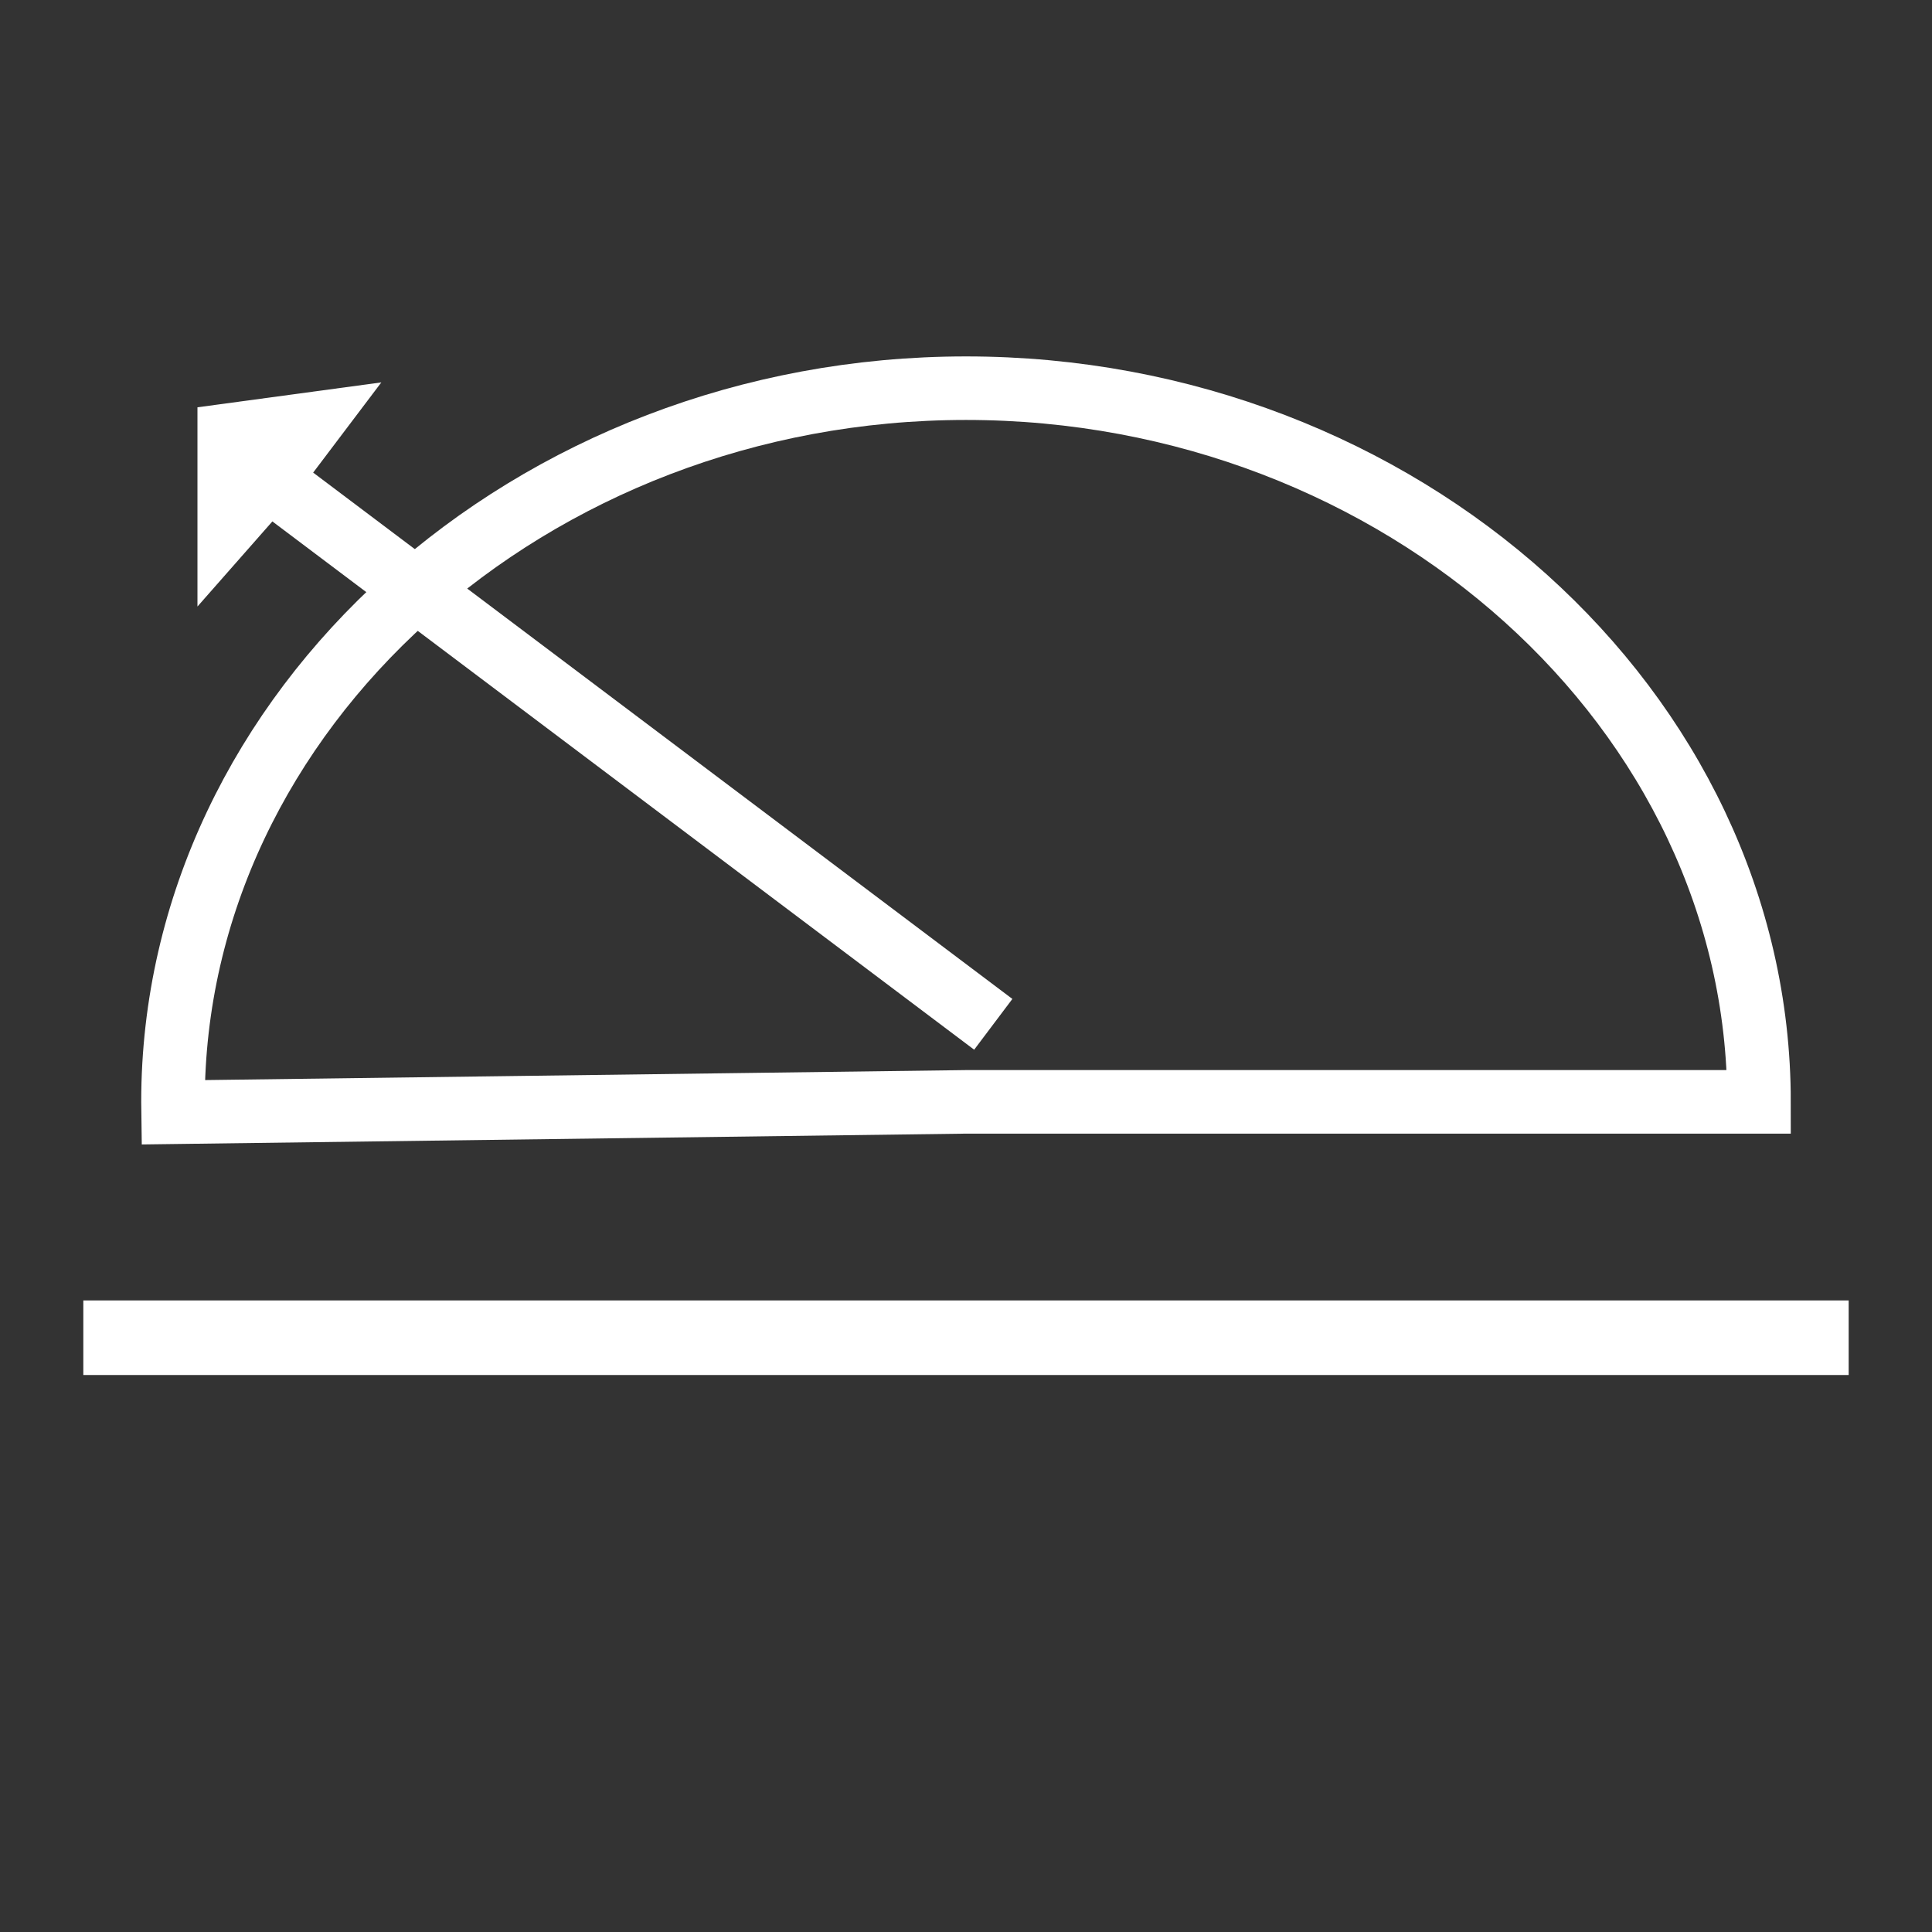
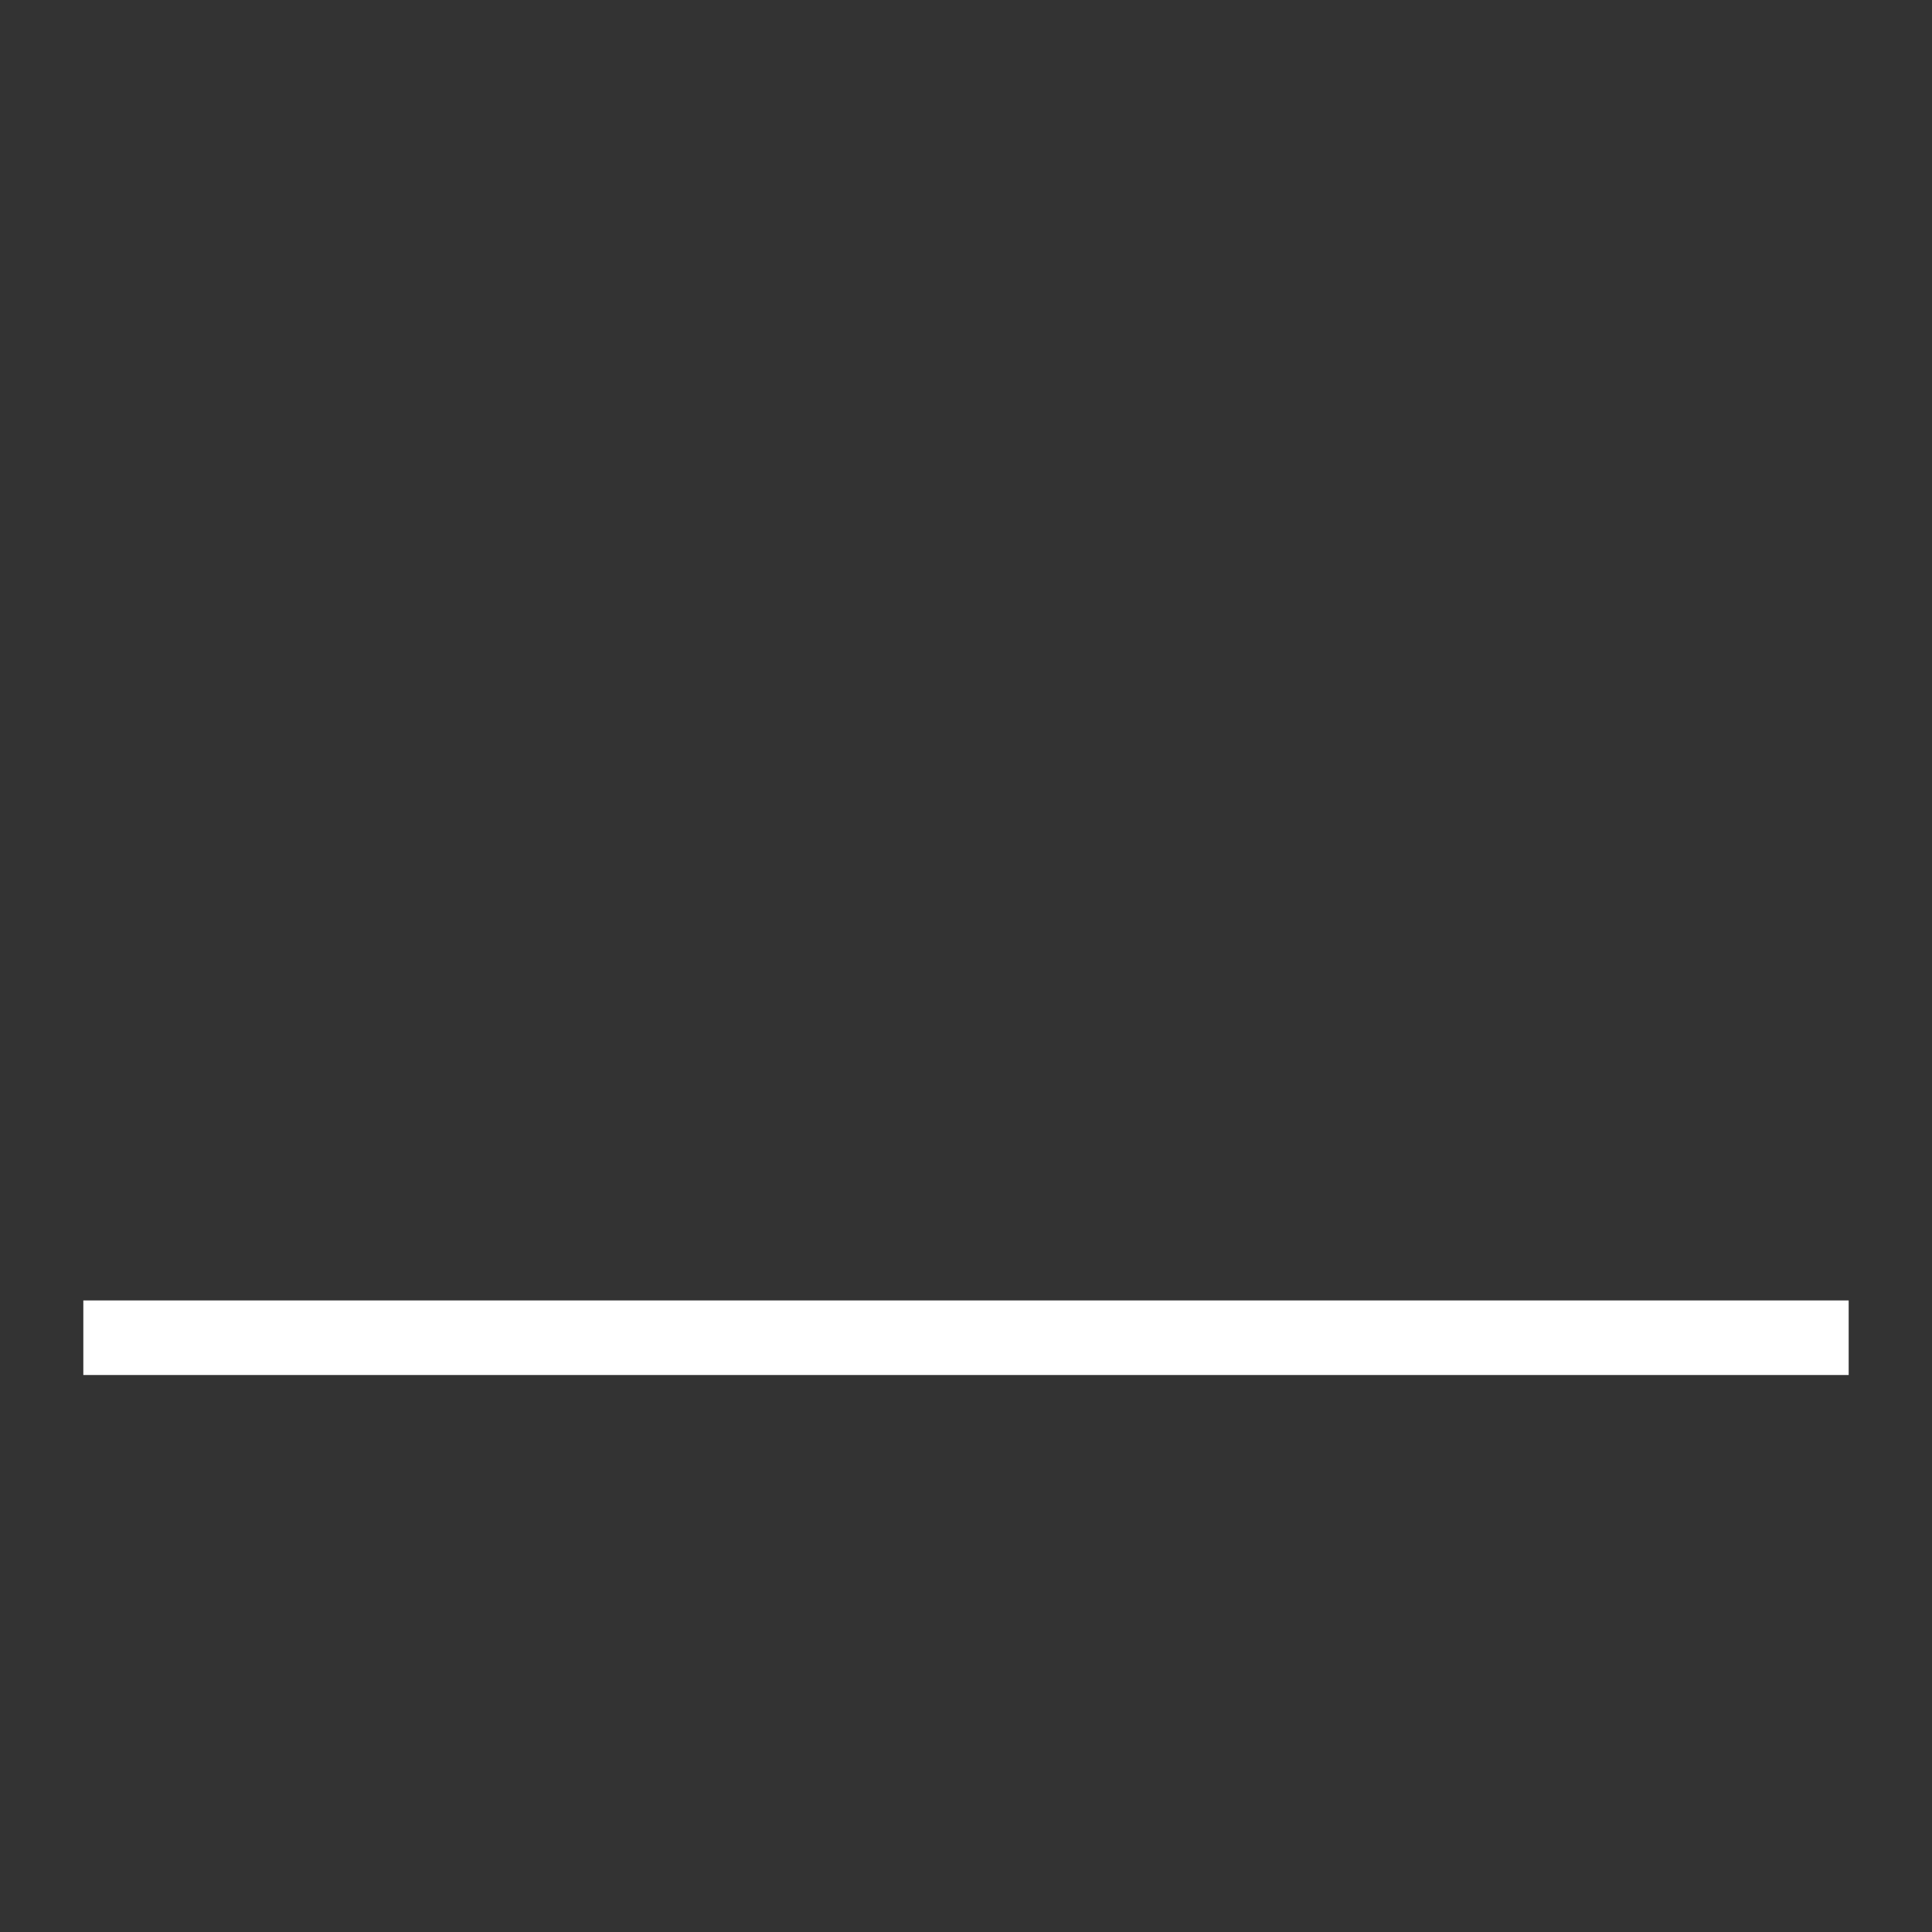
<svg xmlns="http://www.w3.org/2000/svg" version="1.1" id="Layer_1" x="0px" y="0px" viewBox="0 0 1125 1125" style="enable-background:new 0 0 1125 1125;" xml:space="preserve">
  <rect x="0" y="0" width="1125" height="1125" fill="#333333" stroke="none" />
  <style type="text/css">
	.st0{fill:none;stroke:#FFFFFF;stroke-width:37;stroke-miterlimit:10;}
	.st1{fill:#FFFFFF;}
	.st2{fill:#FFFFFF;stroke:#FFFFFF;stroke-width:9;stroke-miterlimit:10;}
</style>
-   <path class="st0" d="M562.5,641.61h461.77c0-227.97-208.45-415.57-461.77-415.57S100.73,413.64,100.73,641.61  c0,2.02,0.02,4.04,0.05,6.06L562.5,641.61z" />
-   <line class="st0" x1="578.38" y1="596.46" x2="154.34" y2="277.26" />
-   <path class="st1" d="M174.7,285.33c-47.35,62.66,47.35-62.66,47.35-62.66l-107.07,14.5v116.01L174.7,285.33z" />
-   <path class="st2" d="M585.26,699.52" />
  <rect x="53.02" y="761.74" class="st2" width="1018.96" height="34.43" />
</svg>